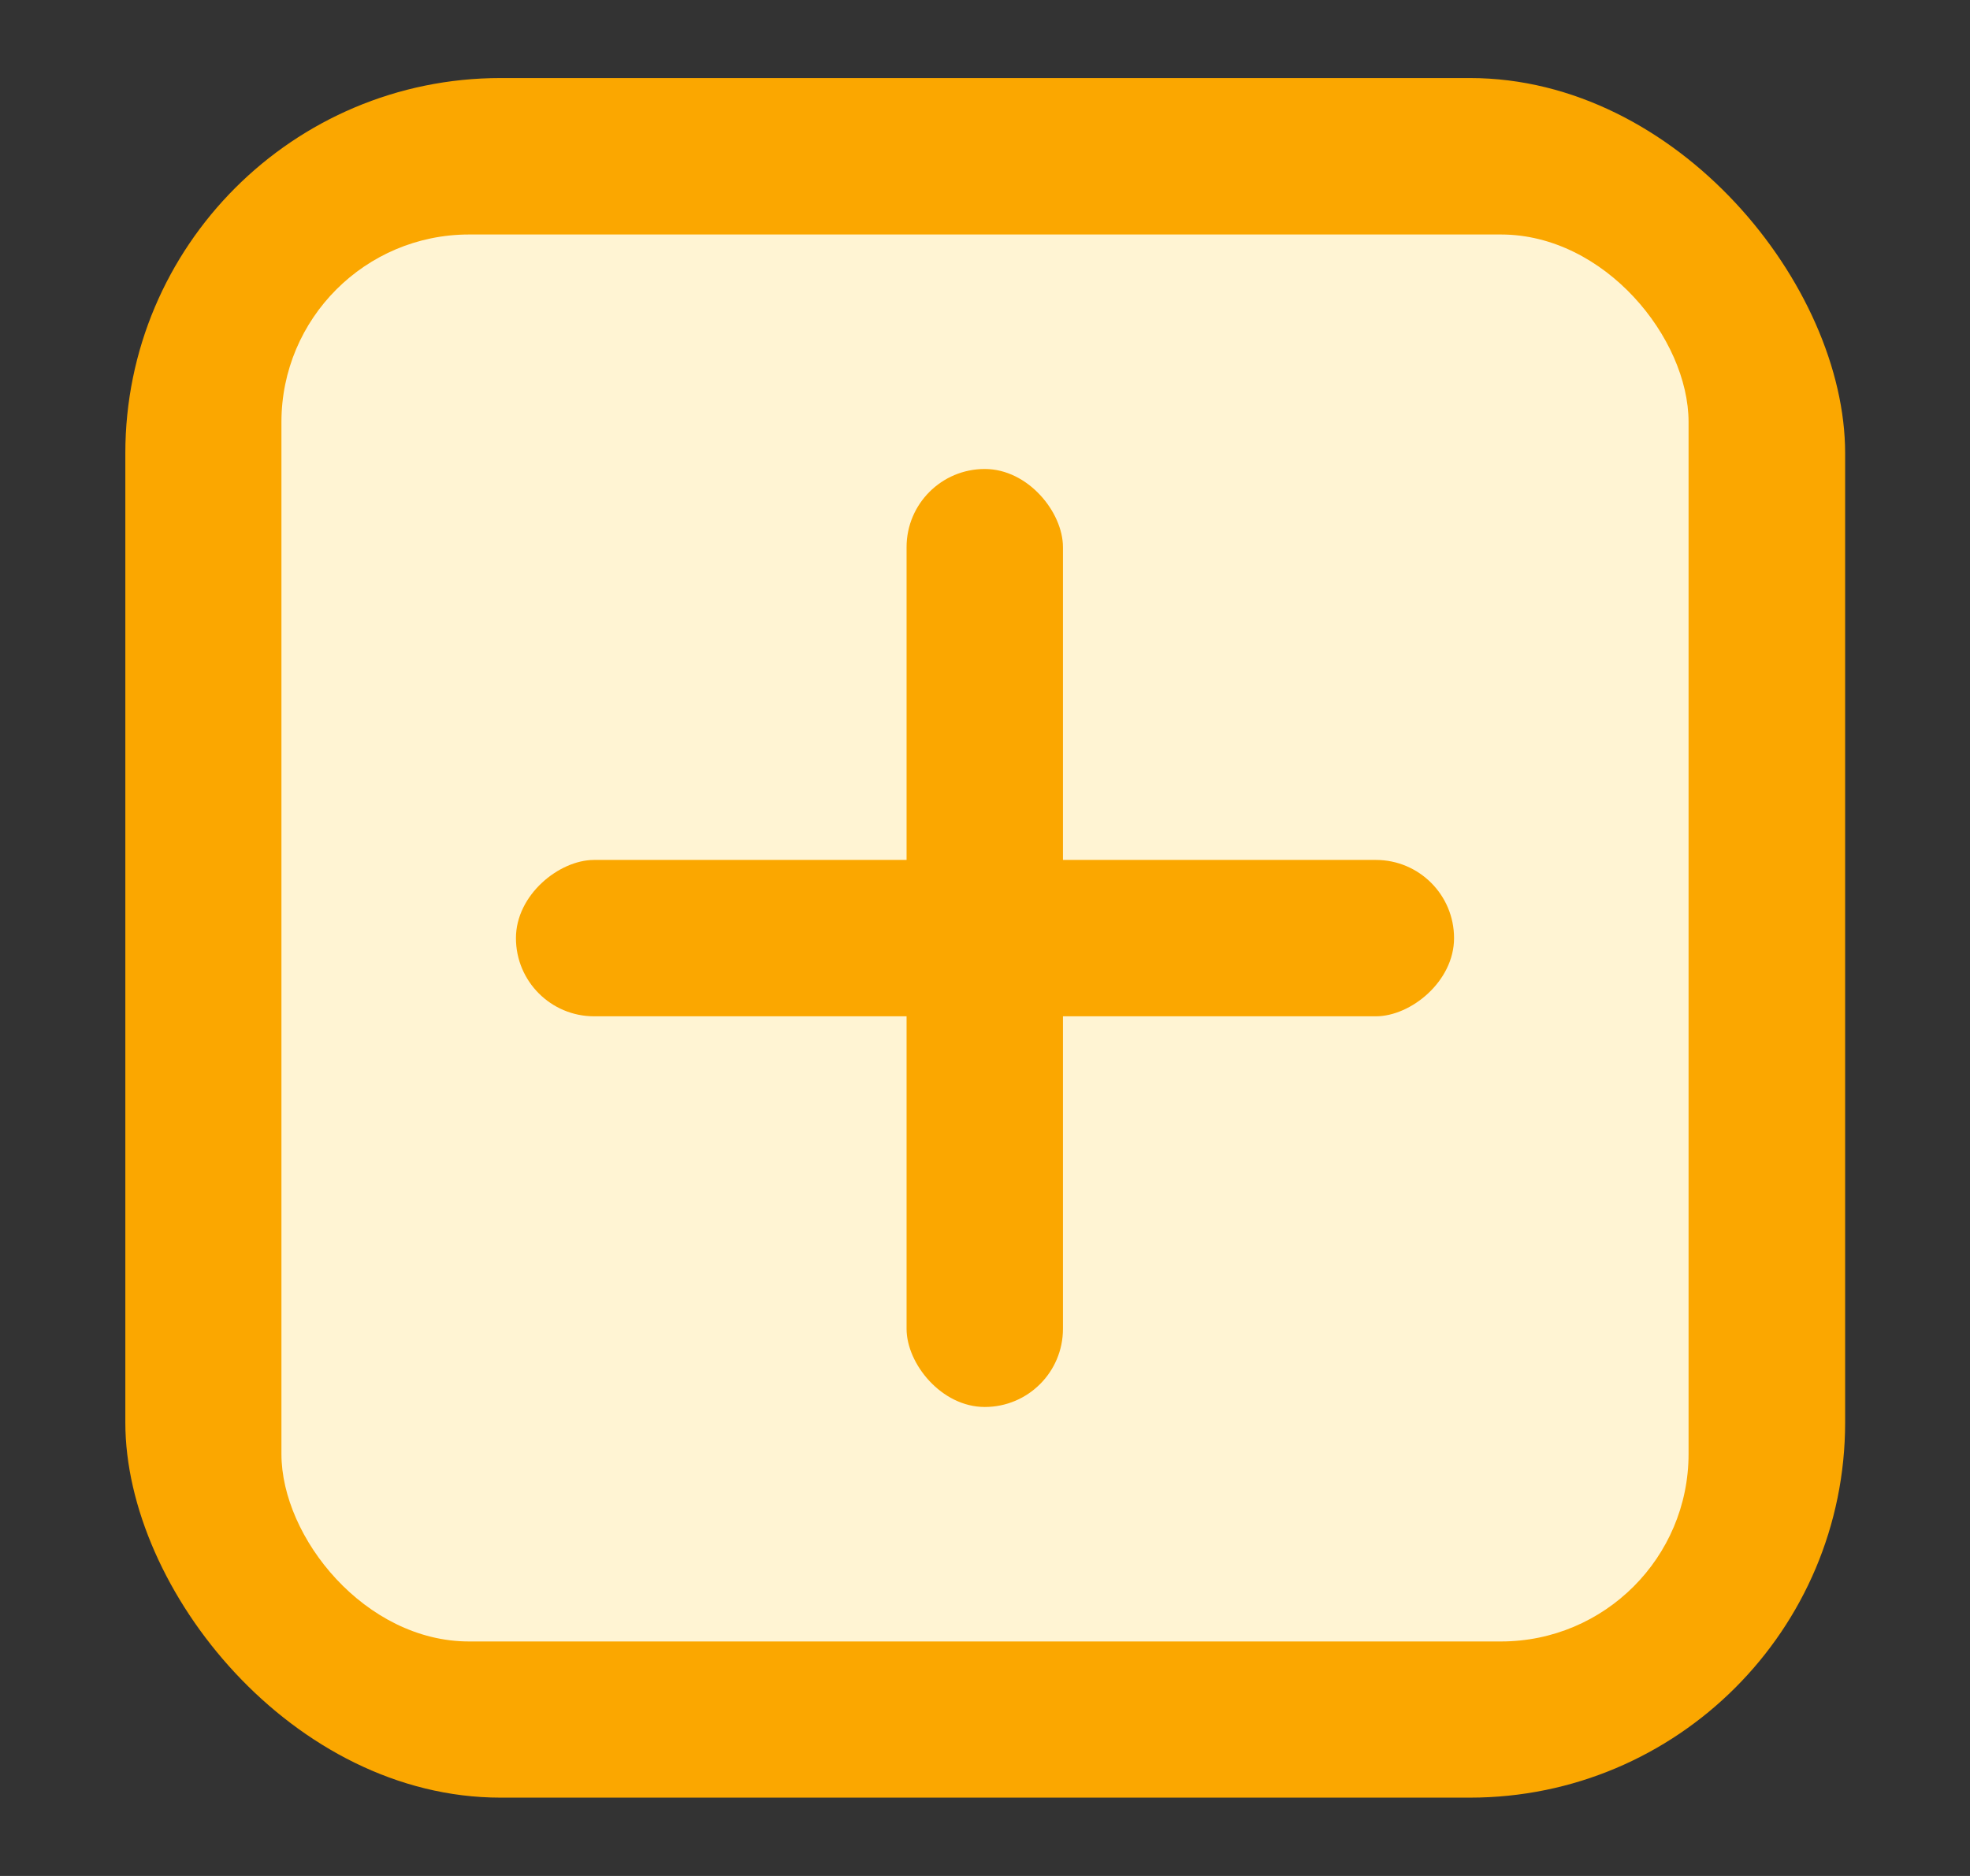
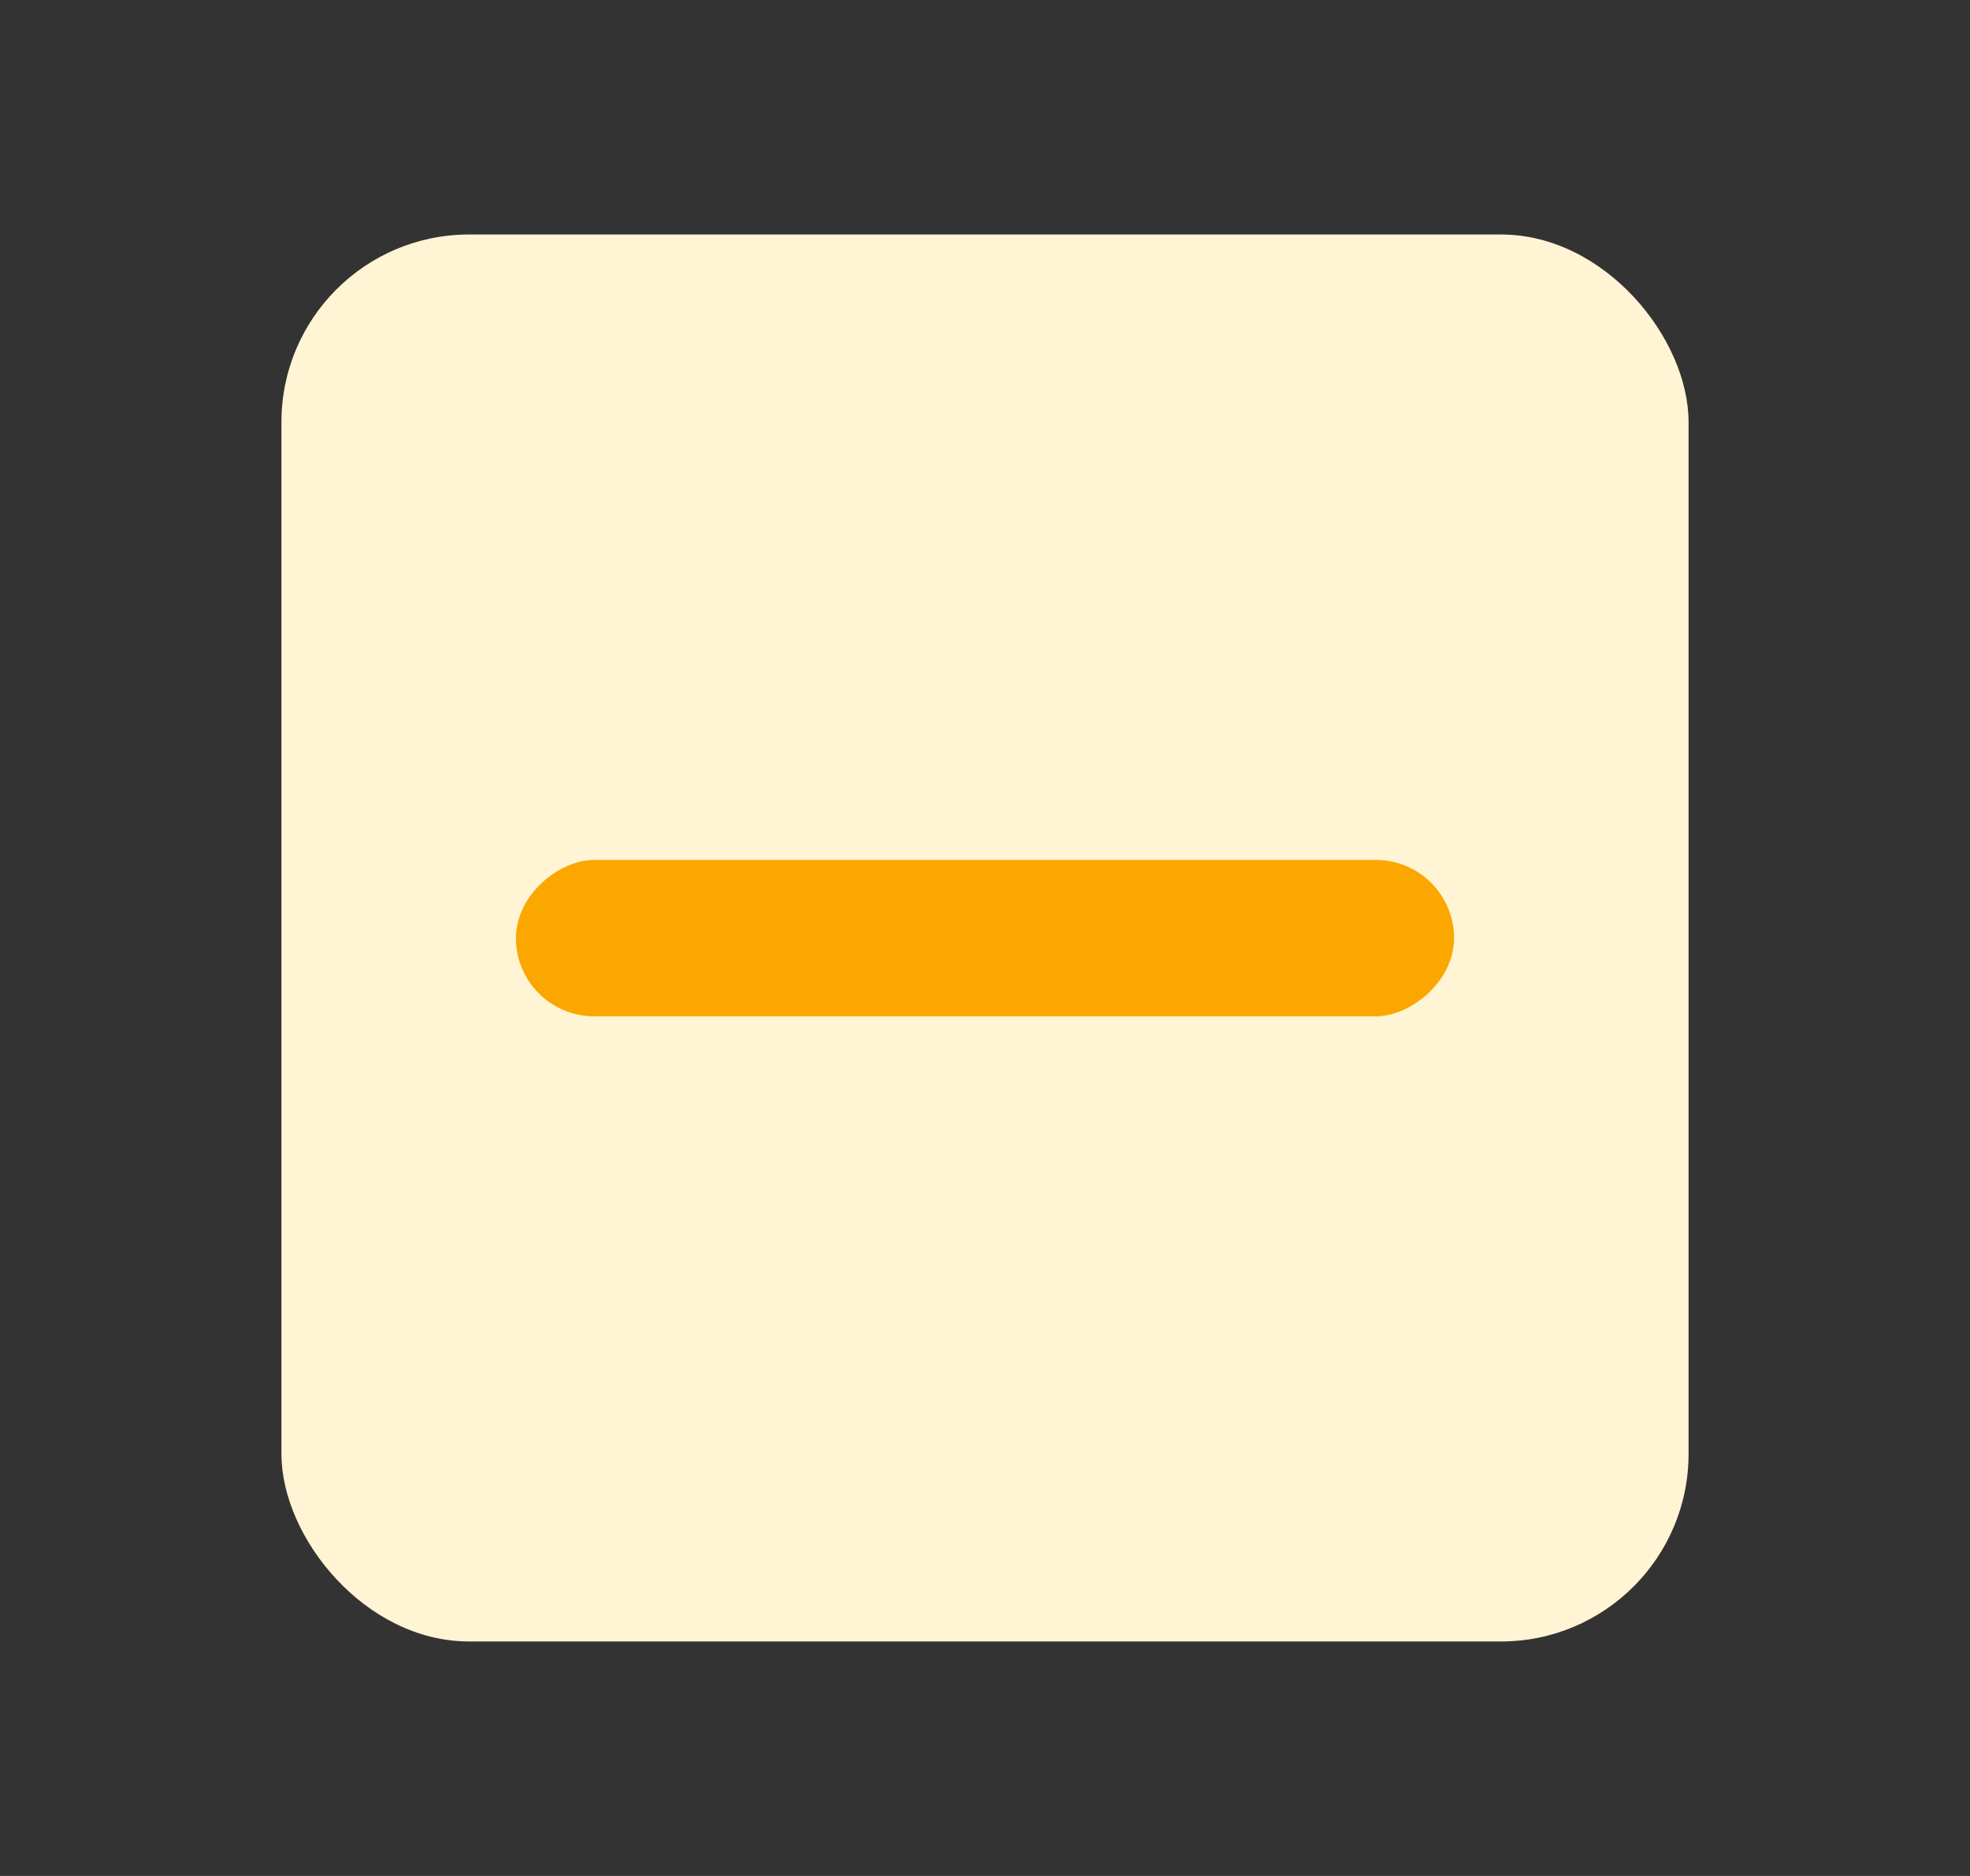
<svg xmlns="http://www.w3.org/2000/svg" width="21" height="20" viewBox="0 0 21 20" fill="none">
  <rect x="0" y="0" width="21" height="20" fill="#333333" stroke="none" />
-   <rect x="1.336" y="0.832" width="18.333" height="18.333" rx="4" fill="#FBA700" />
  <rect x="3" y="2.5" width="15" height="15" rx="2" fill="#FFF4D3" />
-   <rect x="9.664" y="5" width="1.667" height="10" rx="0.833" fill="#FBA700" />
  <rect x="15.5" y="9.168" width="1.667" height="10" rx="0.833" transform="rotate(90 15.5 9.168)" fill="#FBA700" />
</svg>